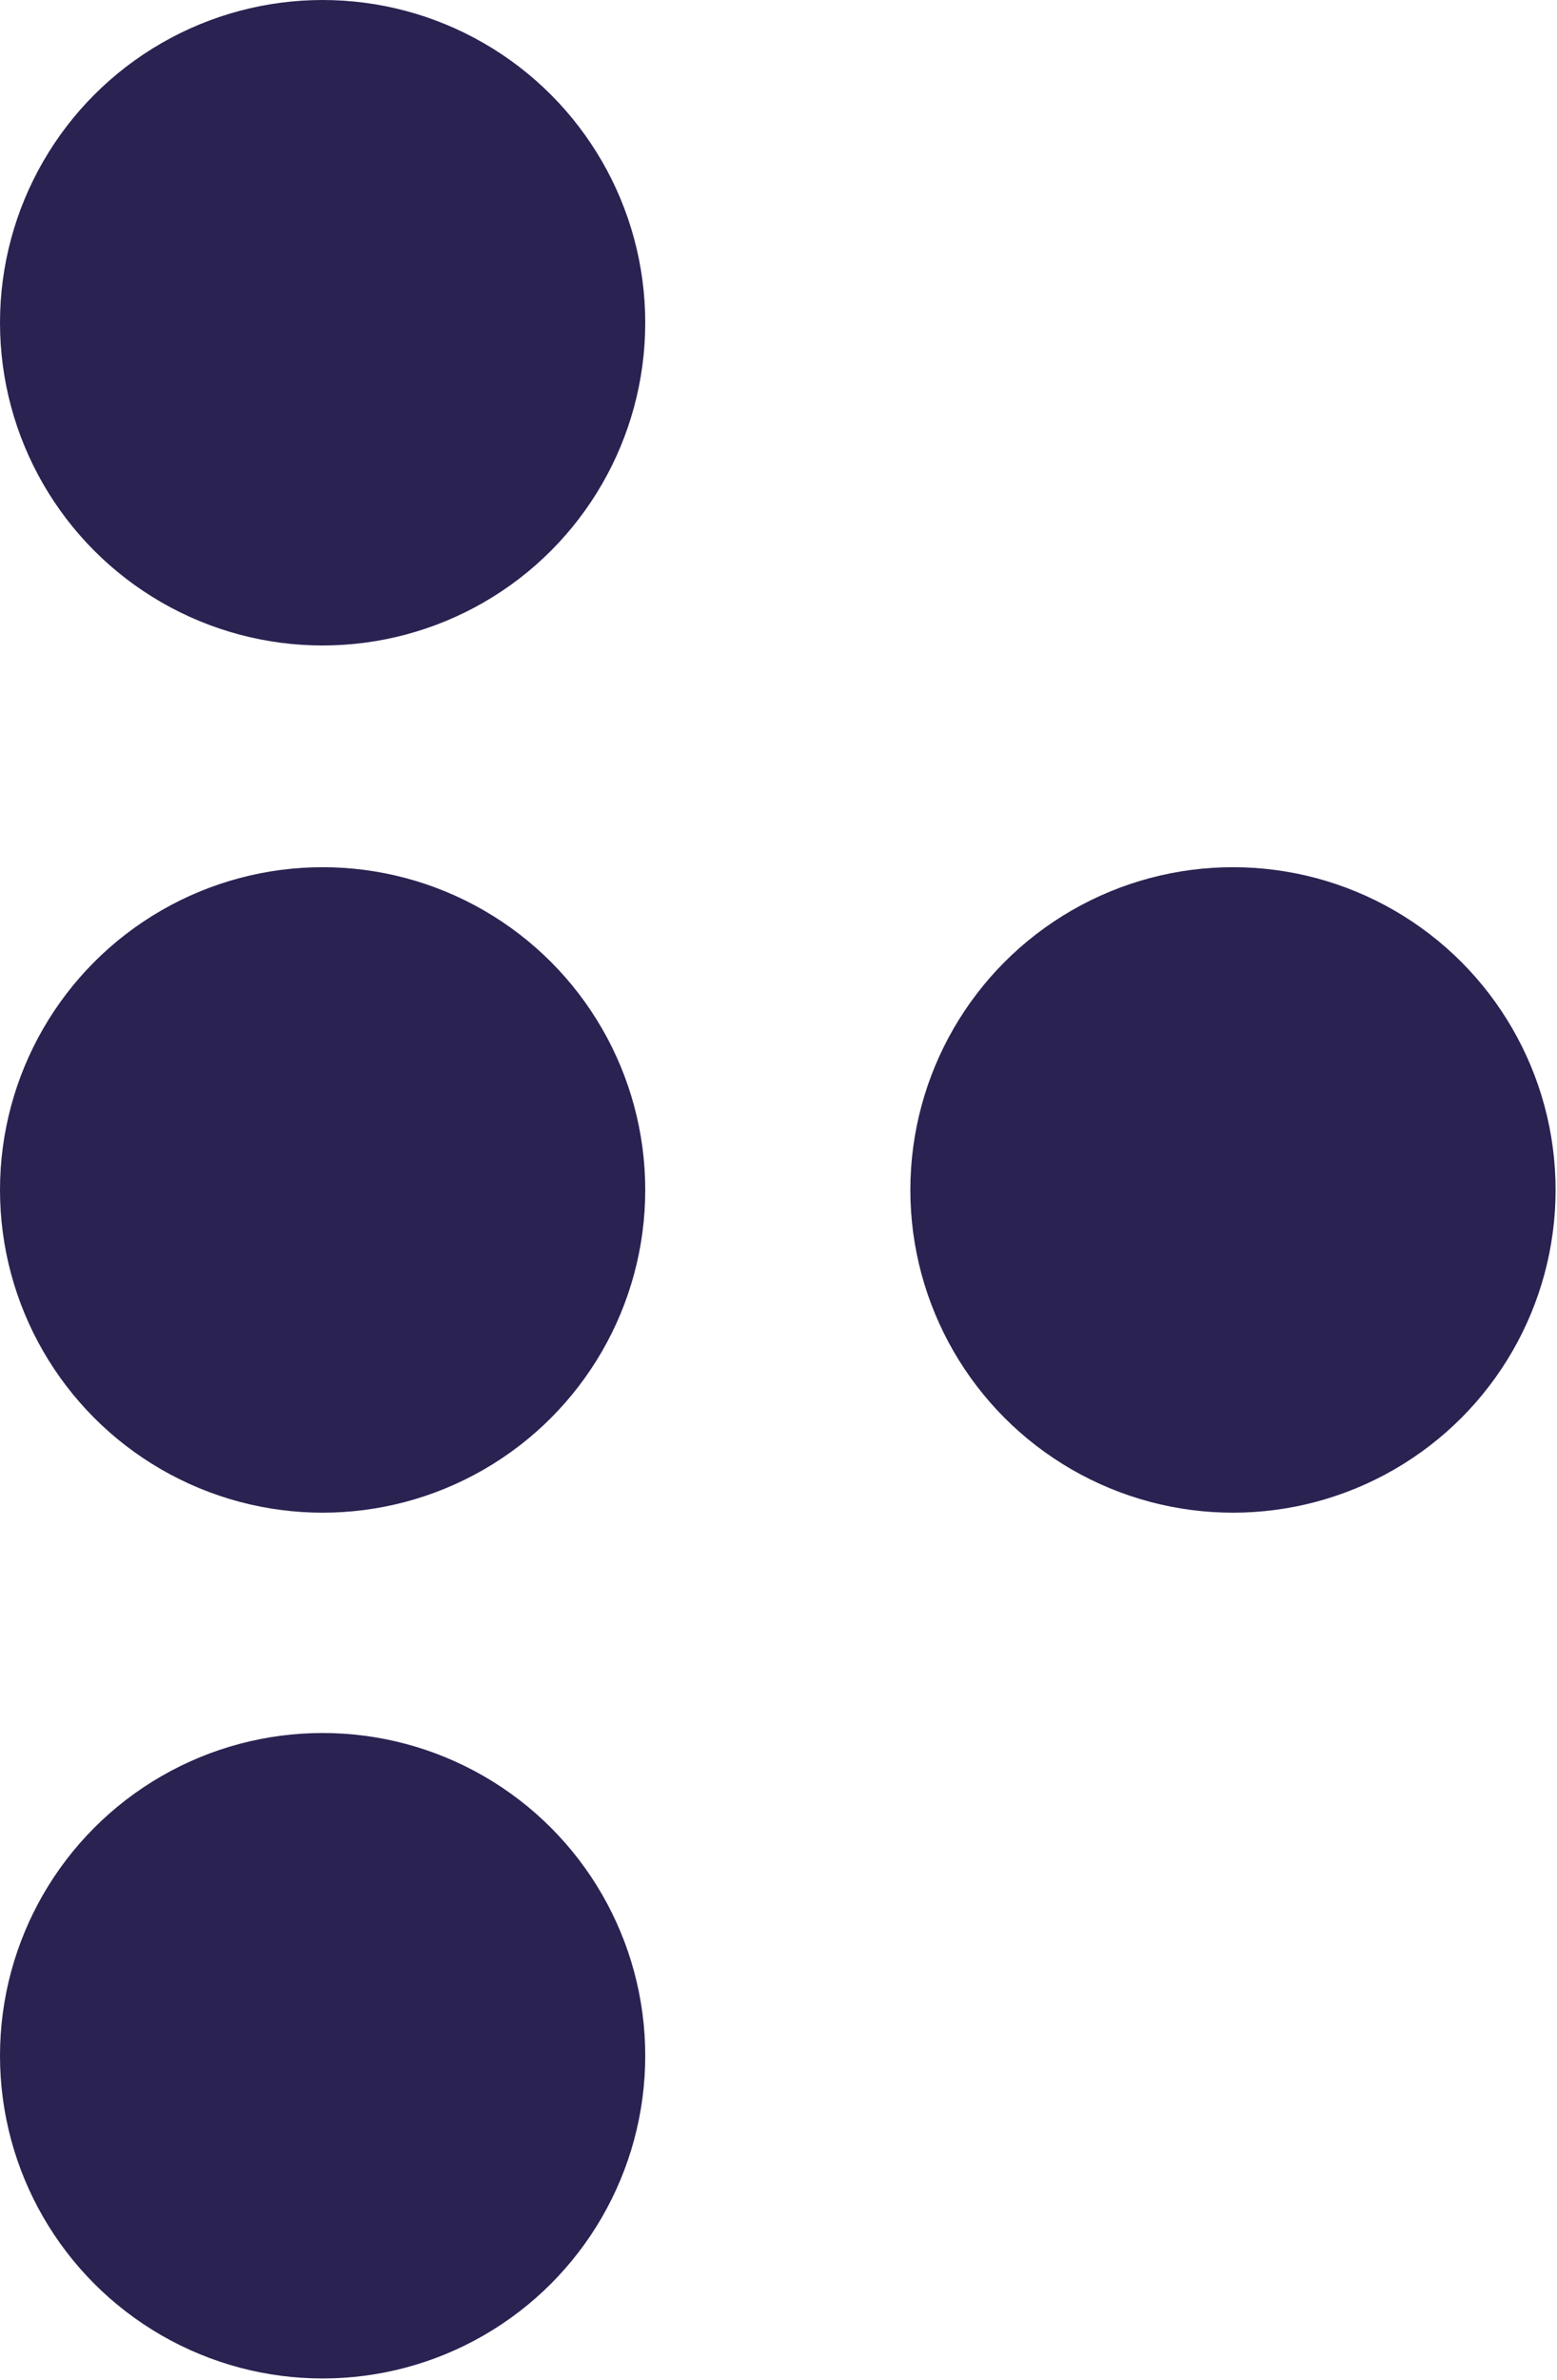
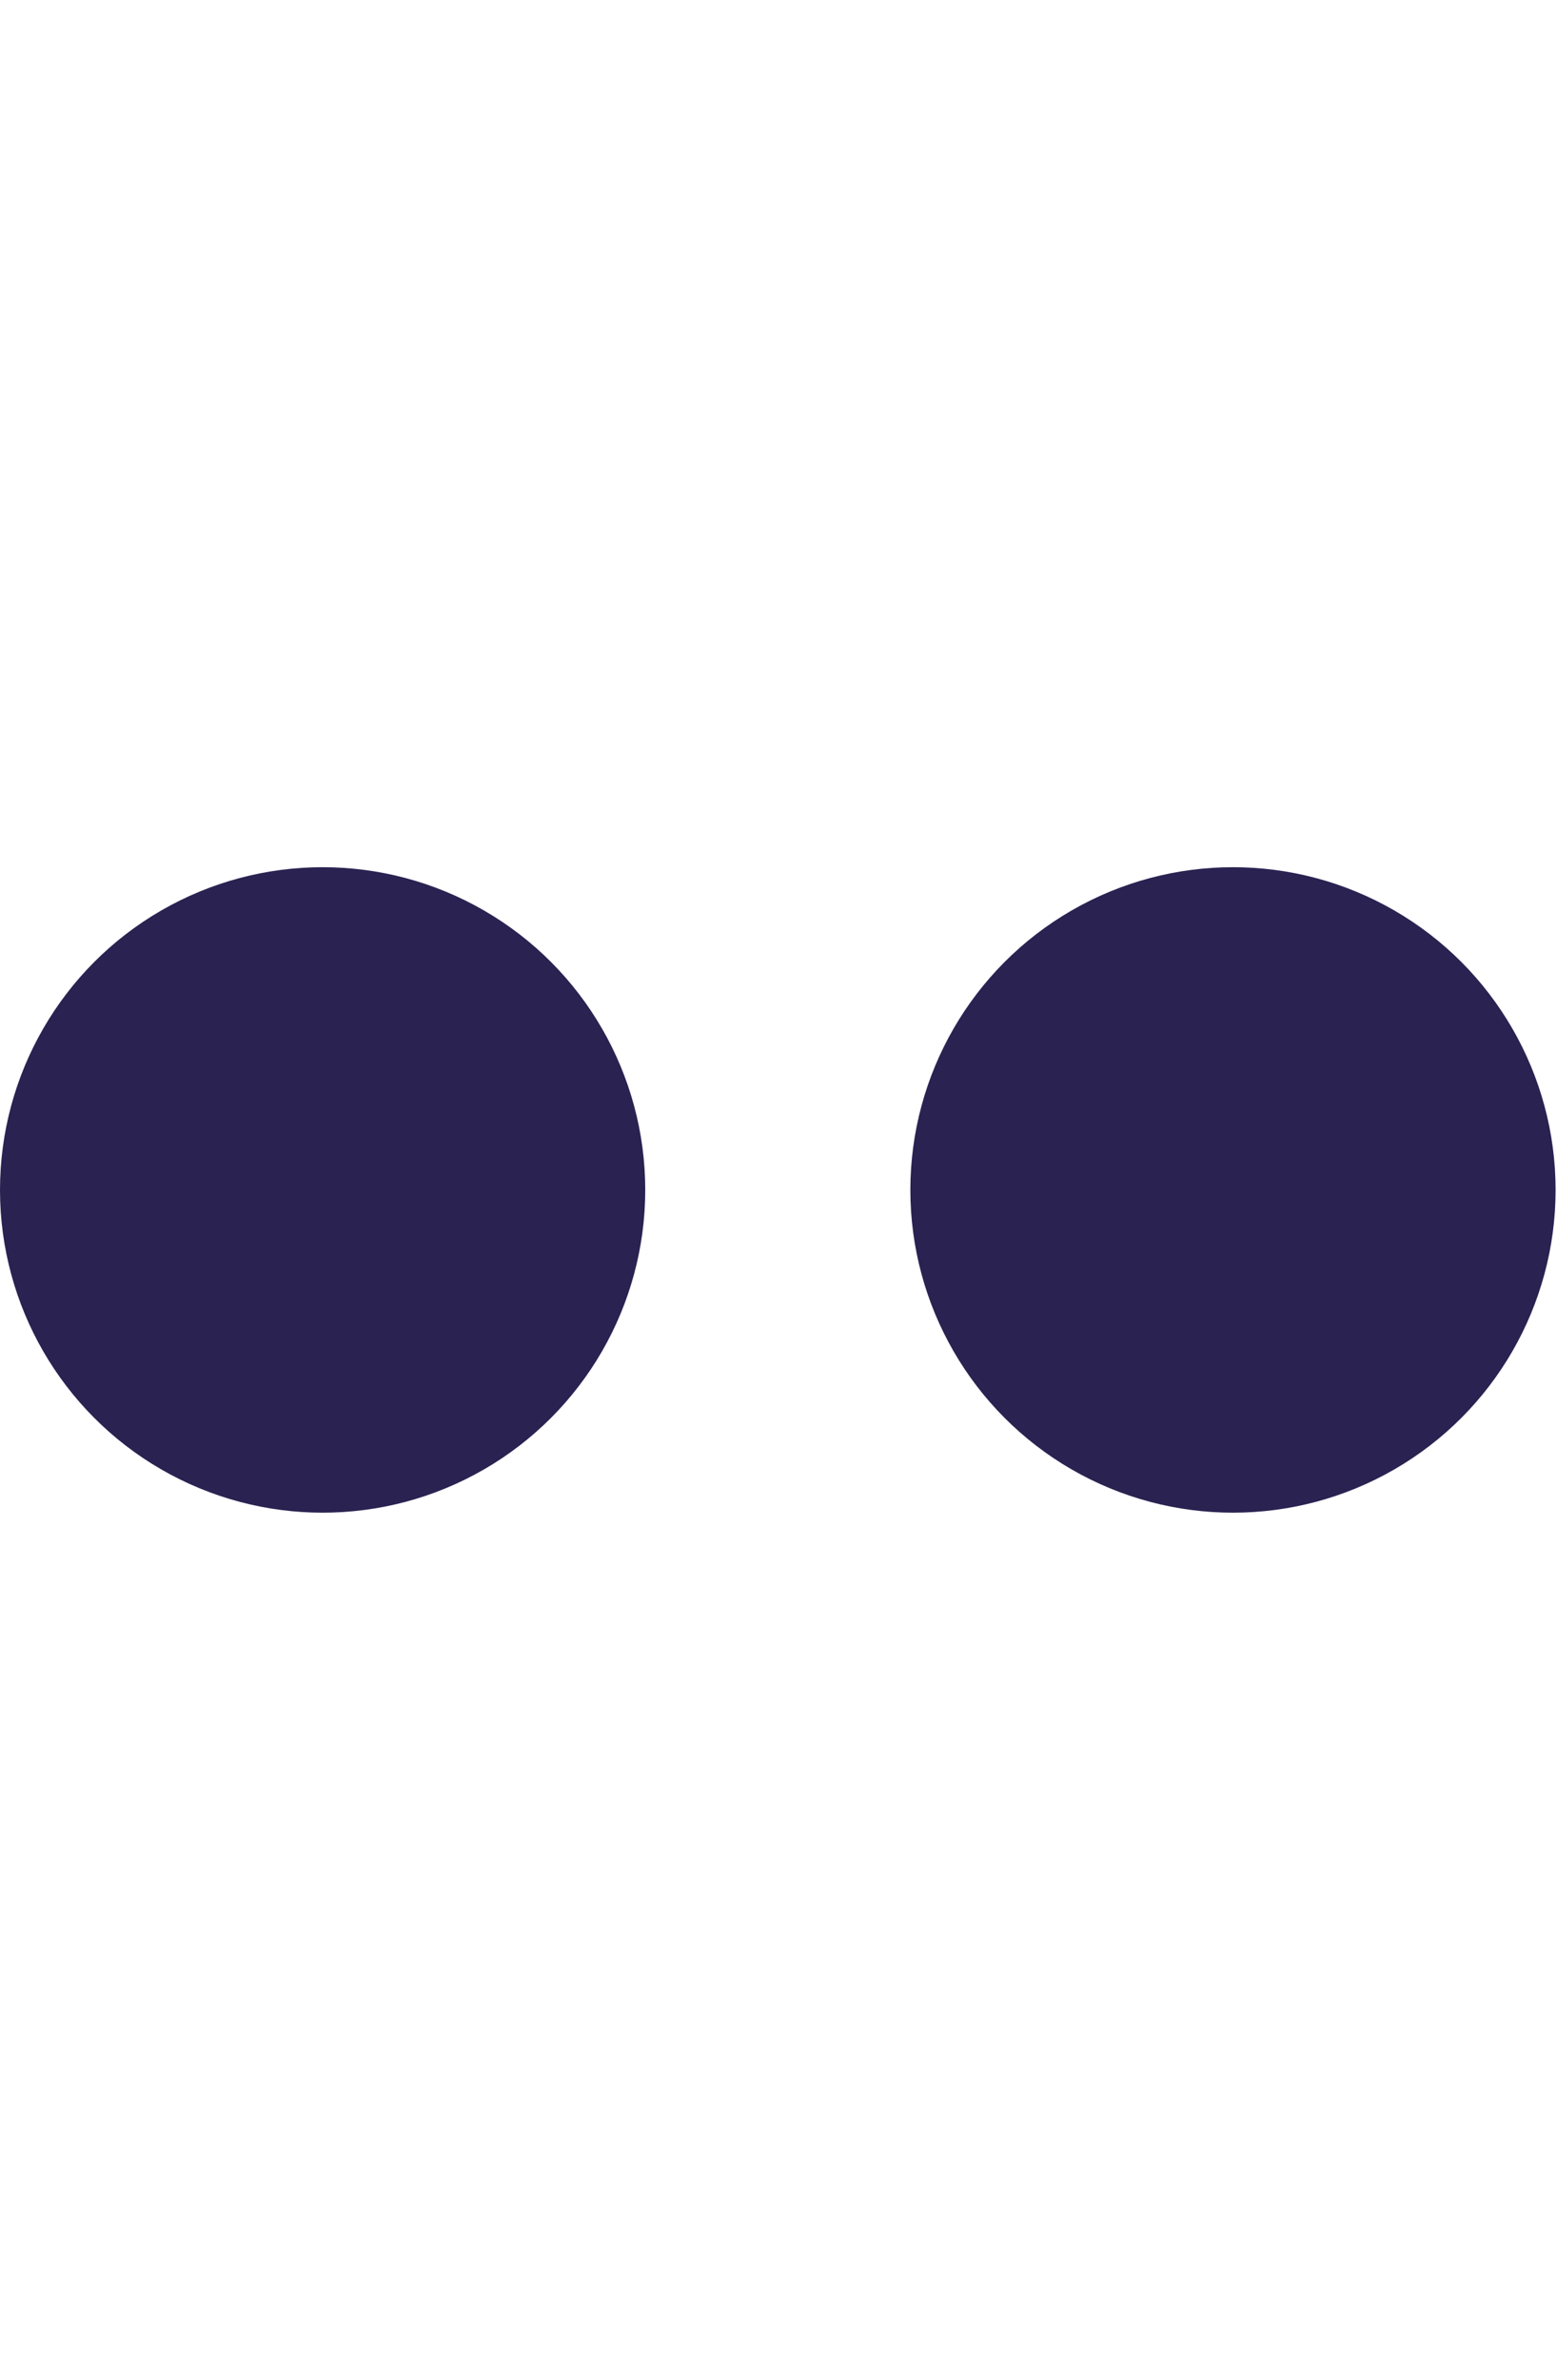
<svg xmlns="http://www.w3.org/2000/svg" id="Layer_2" data-name="Layer 2" viewBox="0 0 11.1 16.96">
  <defs>
    <style>      .cls-1 {        fill: #2a2251;      }    </style>
  </defs>
  <g id="Layer_1-2" data-name="Layer 1">
    <g>
-       <circle class="cls-1" cx="2.3" cy="2.3" r="2.3" />
      <circle class="cls-1" cx="2.3" cy="8.48" r="2.3" />
      <circle class="cls-1" cx="8.79" cy="8.48" r="2.3" />
-       <circle class="cls-1" cx="2.3" cy="14.65" r="2.3" />
    </g>
  </g>
</svg>